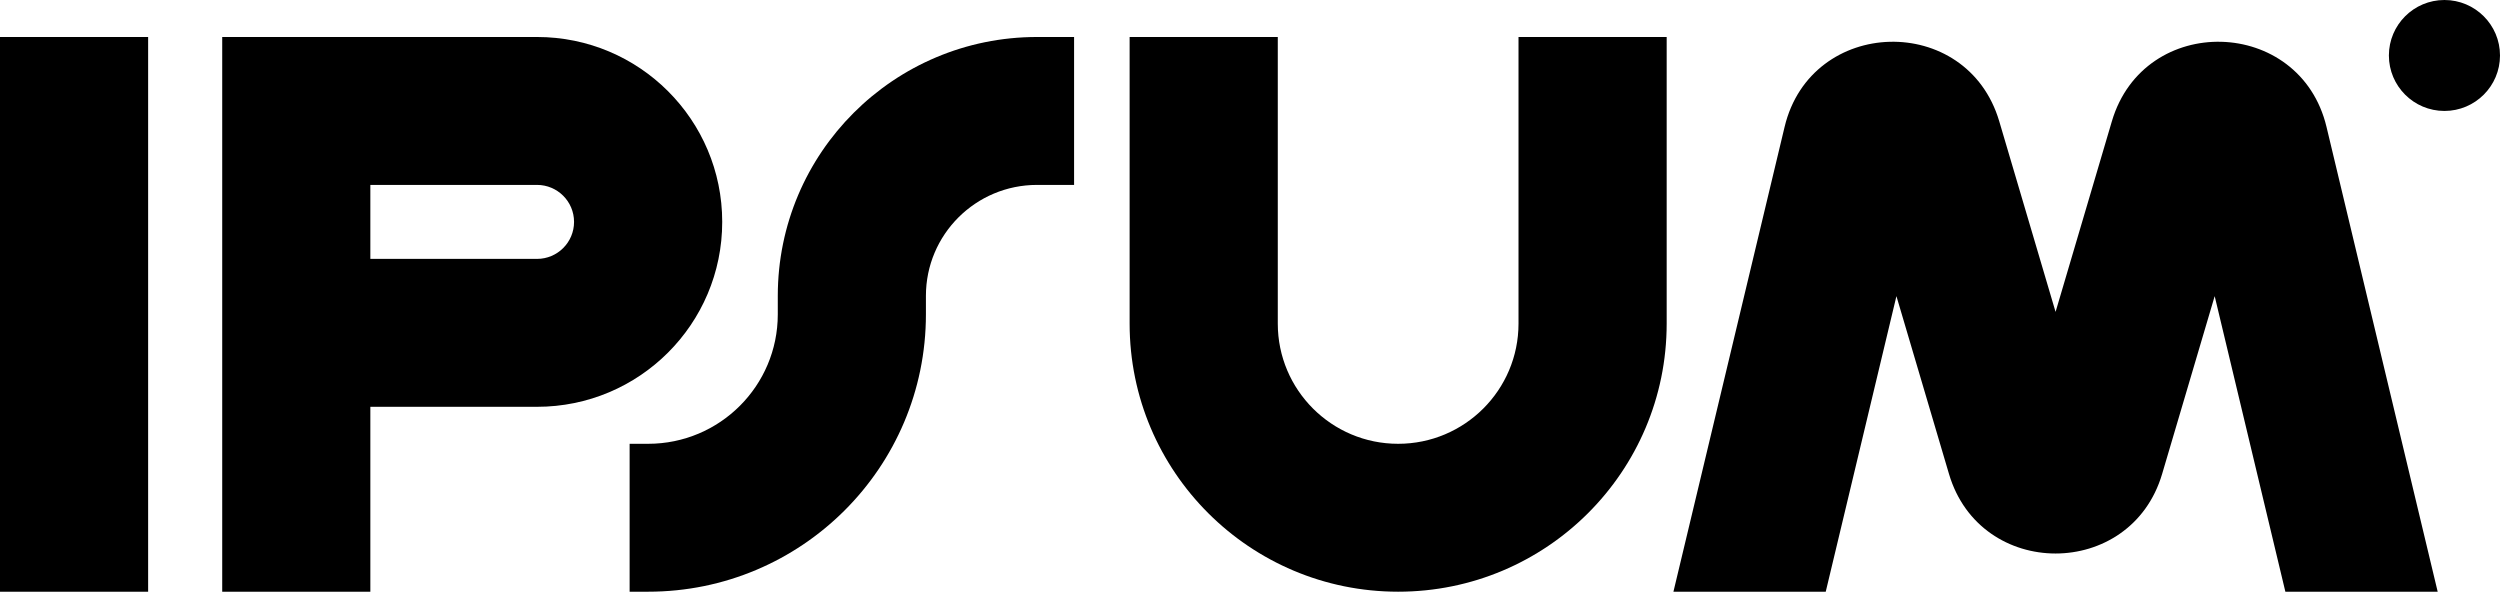
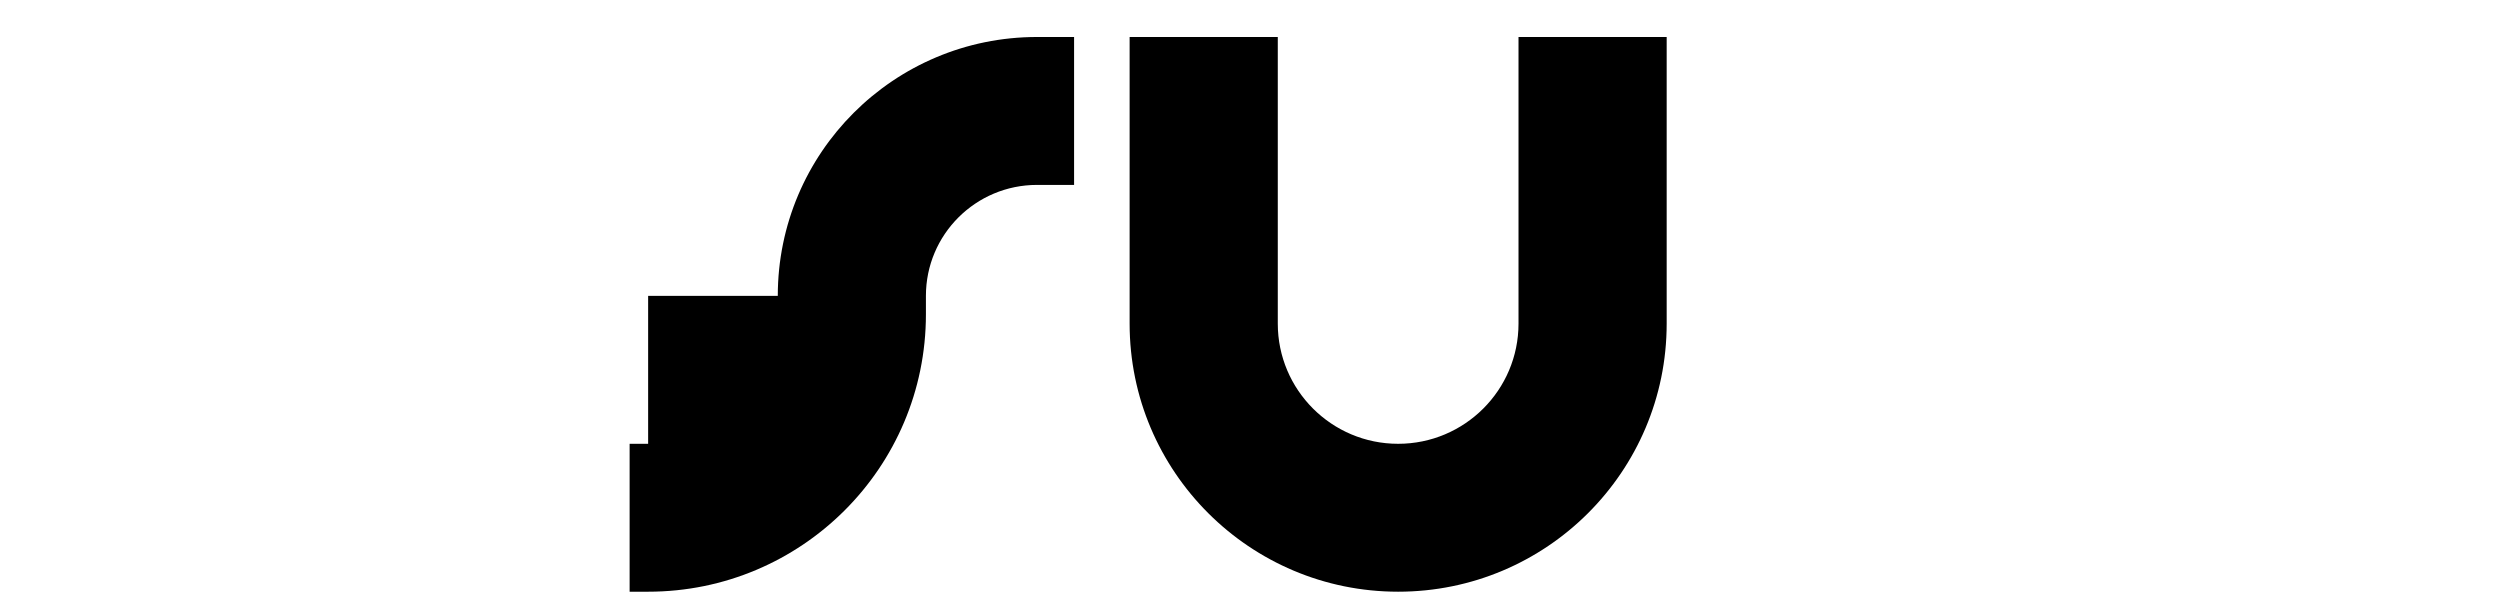
<svg xmlns="http://www.w3.org/2000/svg" width="79" height="19" viewBox="0 0 79 19" fill="none">
  <g clip-path="url(#clip0_71_254)">
-     <path fill-rule="evenodd" clip-rule="evenodd" d="M4.681 1.169V18.698H0V1.169H4.681Z" fill="black" />
-     <path fill-rule="evenodd" clip-rule="evenodd" d="M7.022 1.169H16.97C20.202 1.169 22.822 3.785 22.822 7.012C22.822 10.239 20.202 12.855 16.97 12.855H11.703V18.698H7.022V1.169ZM11.703 8.181H16.97C17.616 8.181 18.14 7.658 18.14 7.012C18.14 6.367 17.616 5.843 16.97 5.843H11.703V8.181Z" fill="black" />
    <path fill-rule="evenodd" clip-rule="evenodd" d="M40.378 1.169V10.226C40.378 12.323 42.081 14.024 44.181 14.024C46.282 14.024 47.985 12.323 47.985 10.226V1.169H52.667V10.226C52.667 14.905 48.868 18.698 44.181 18.698C39.495 18.698 35.696 14.905 35.696 10.226V1.169H40.378Z" fill="black" />
-     <path fill-rule="evenodd" clip-rule="evenodd" d="M24.578 9.349C24.578 4.831 28.246 1.169 32.77 1.169H33.941V5.843H32.77C30.831 5.843 29.259 7.413 29.259 9.349V9.934C29.259 14.774 25.329 18.698 20.481 18.698H19.896V14.024H20.481C22.744 14.024 24.578 12.193 24.578 9.934V9.349Z" fill="black" />
-     <path d="M79 1.753C79 2.721 78.214 3.506 77.244 3.506C76.275 3.506 75.489 2.721 75.489 1.753C75.489 0.785 76.275 0 77.244 0C78.214 0 79 0.785 79 1.753Z" fill="black" />
-     <path d="M57.693 18.699L59.927 9.358L61.588 14.977C62.578 18.329 67.333 18.329 68.323 14.977L69.984 9.358L72.218 18.699H77.031L73.518 4.011C72.683 0.518 67.753 0.389 66.735 3.833L64.956 9.856L63.176 3.833C62.158 0.389 57.228 0.518 56.393 4.011L52.88 18.699H57.693Z" fill="black" />
+     <path fill-rule="evenodd" clip-rule="evenodd" d="M24.578 9.349C24.578 4.831 28.246 1.169 32.77 1.169H33.941V5.843H32.77C30.831 5.843 29.259 7.413 29.259 9.349V9.934C29.259 14.774 25.329 18.698 20.481 18.698H19.896V14.024H20.481V9.349Z" fill="black" />
  </g>
  <defs>
    <clipPath id="clip0_71_254">
      <rect width="79" height="18.698" fill="white" />
    </clipPath>
  </defs>
</svg>